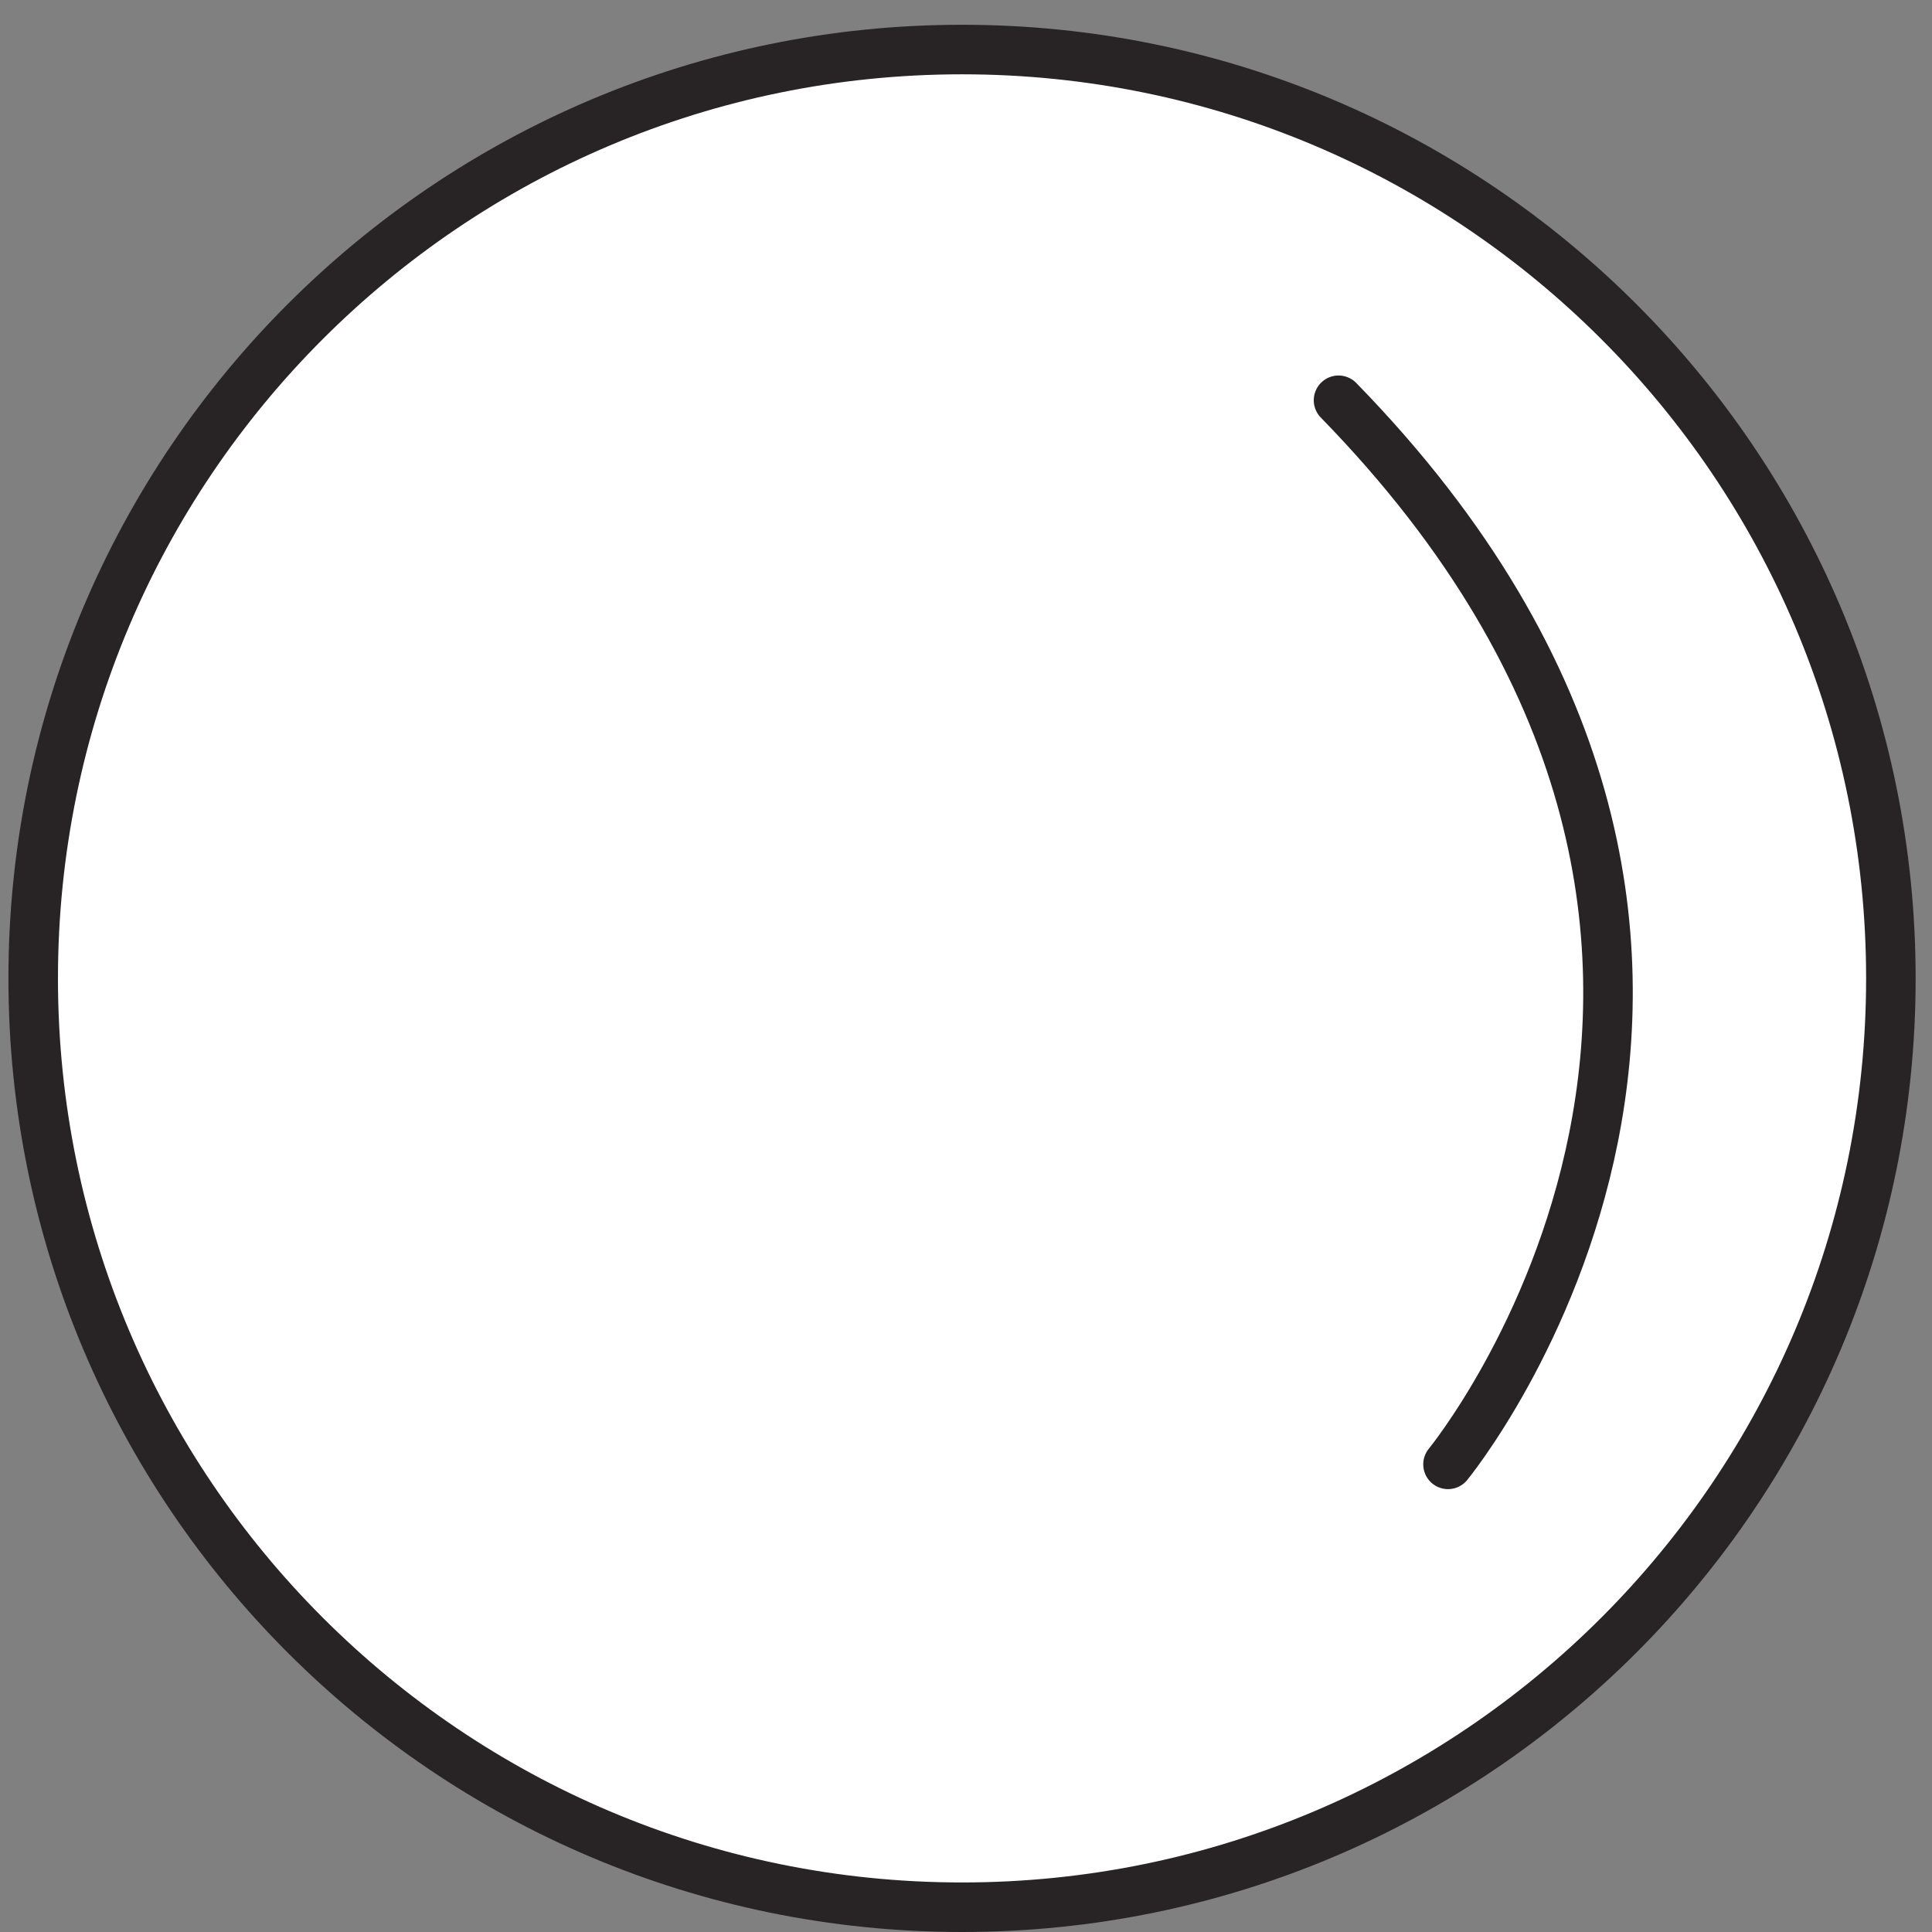
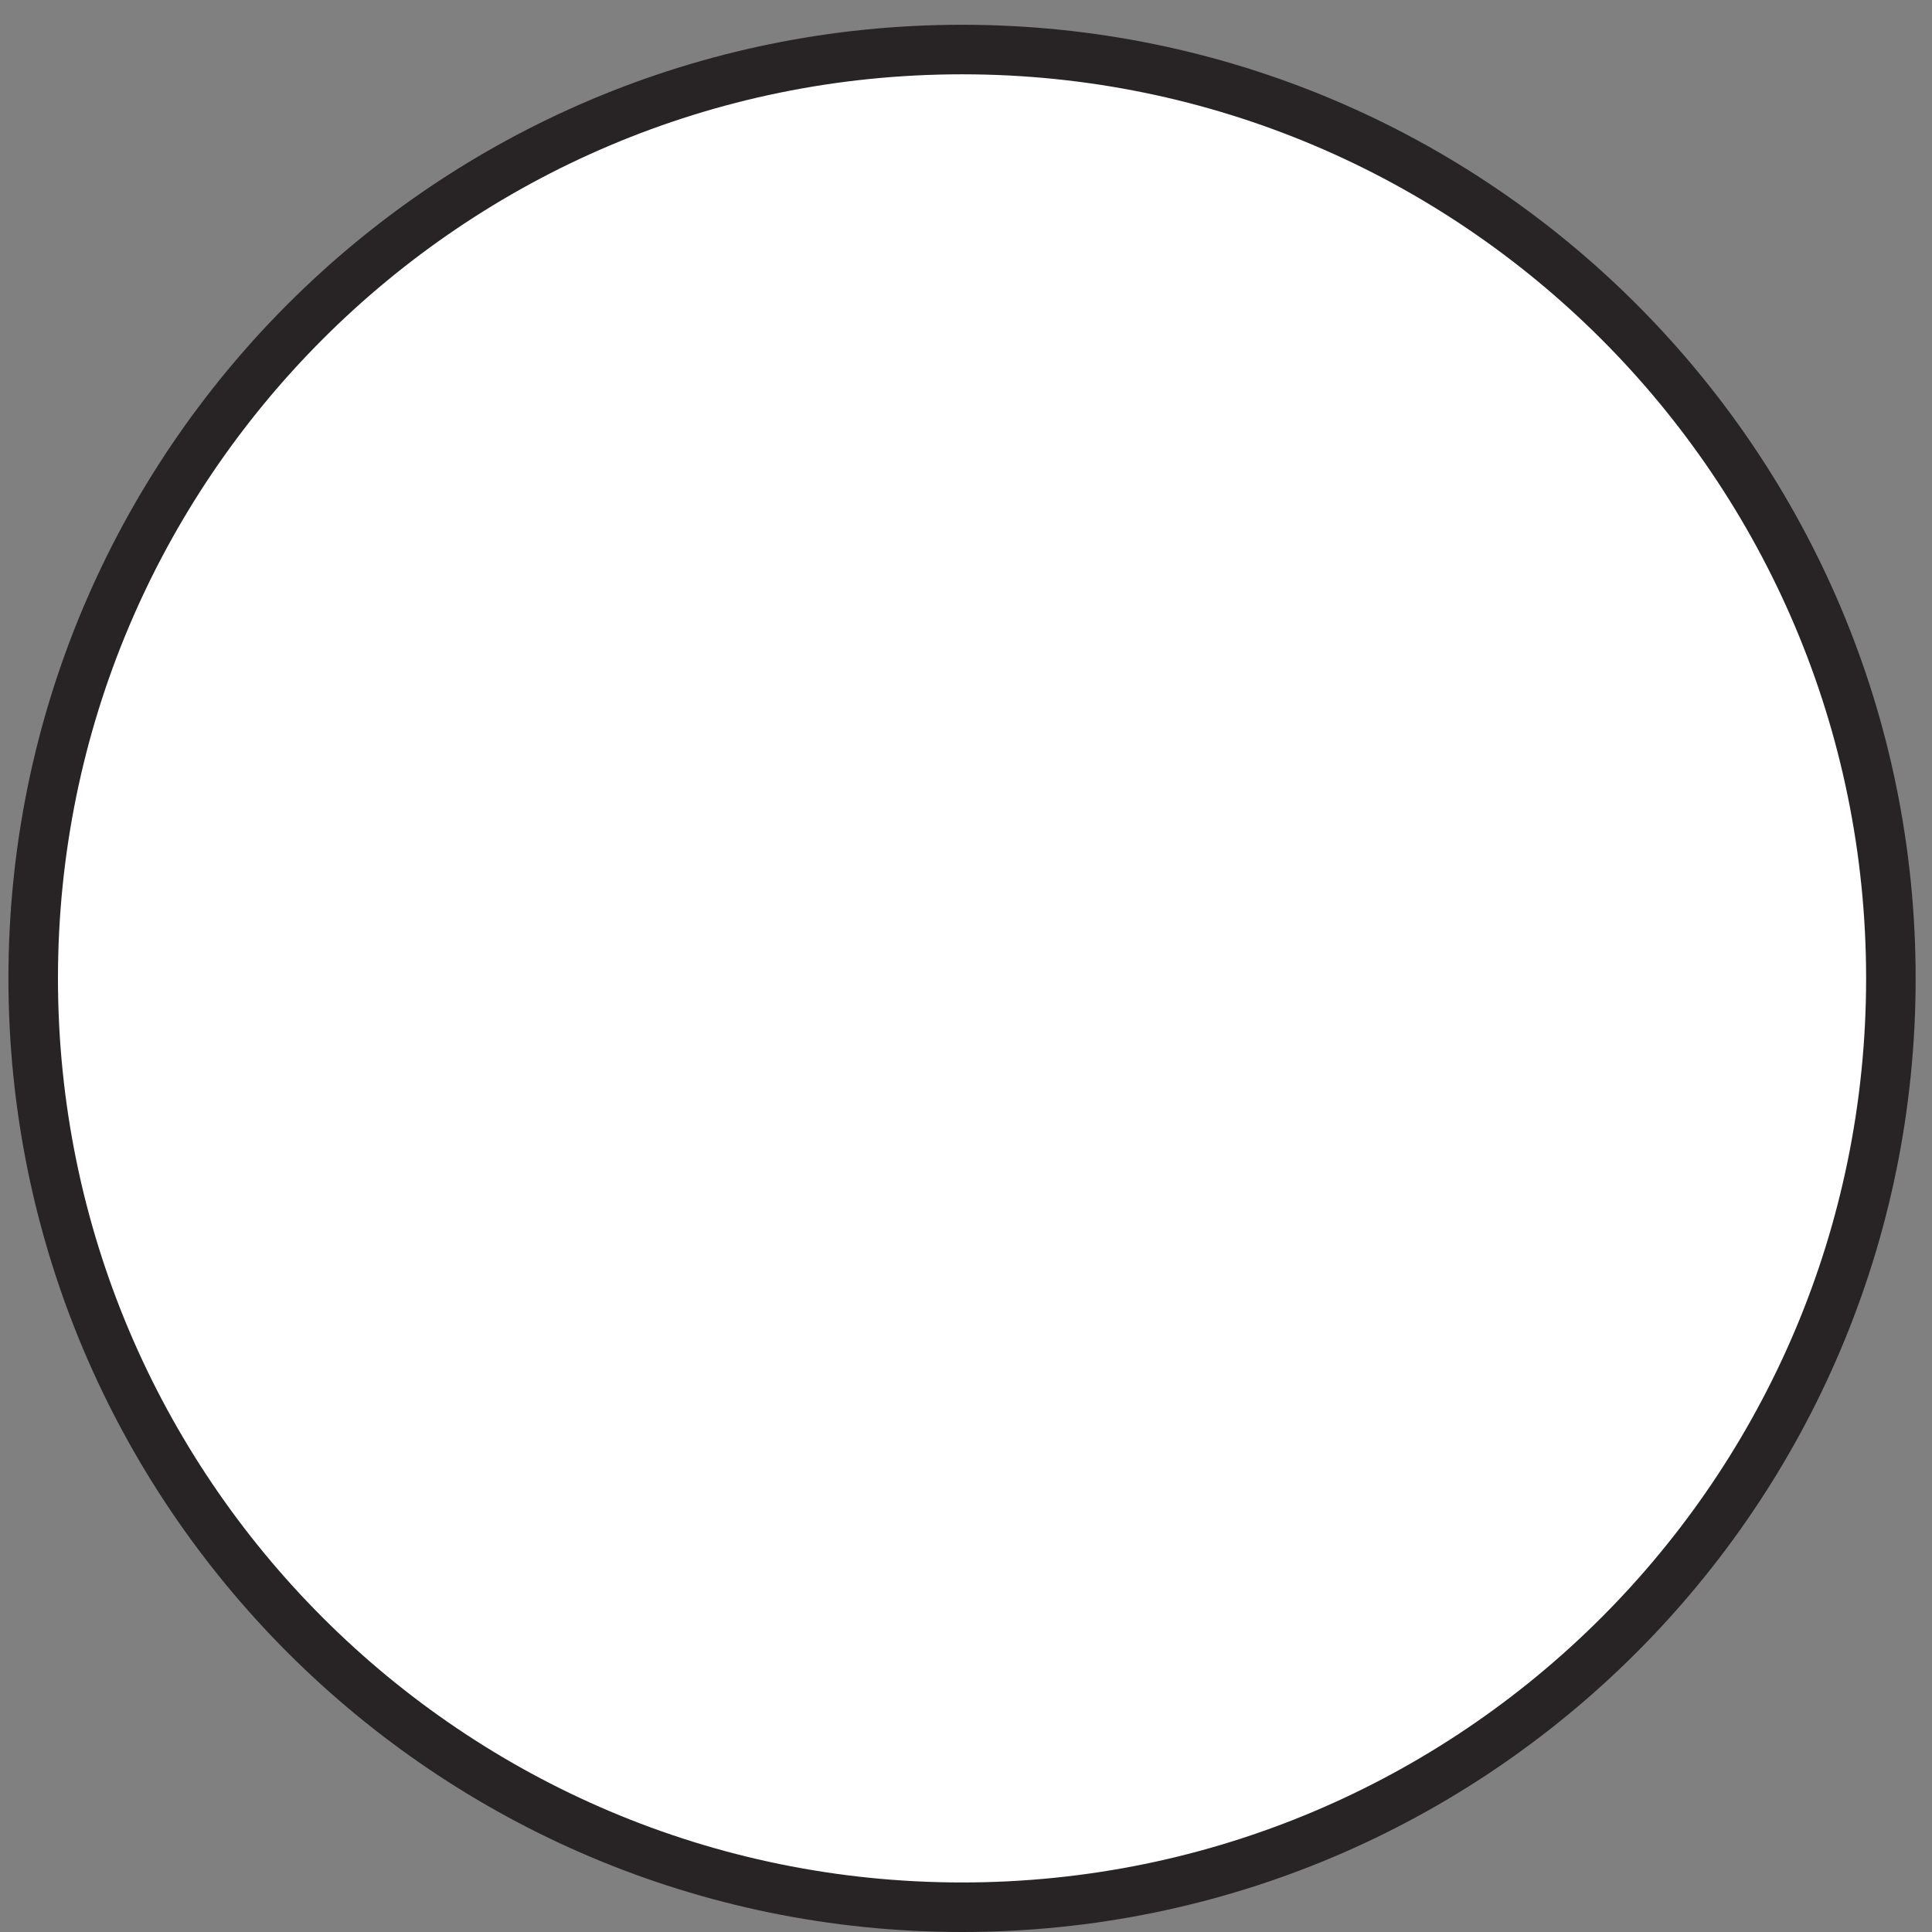
<svg xmlns="http://www.w3.org/2000/svg" width="39" height="39" viewBox="0 0 39 39" fill="none">
  <rect x="0" y="0" width="39" height="39" fill="#808080" stroke="none" />
  <path d="M19.42 38.5C29.775 38.5 38.17 30.105 38.17 19.75C38.17 9.395 29.775 1 19.42 1C9.065 1 0.67 9.395 0.67 19.75C0.67 30.105 9.065 38.5 19.42 38.5Z" fill="white" stroke="#282425" stroke-linecap="round" stroke-linejoin="round" />
  <path d="M29.23 29.56C29.23 29.56 37.8 19.13 27.02 8.08Z" fill="white" />
-   <path d="M29.23 29.56C29.23 29.56 37.8 19.13 27.02 8.08" stroke="#282425" stroke-linecap="round" stroke-linejoin="round" />
</svg>